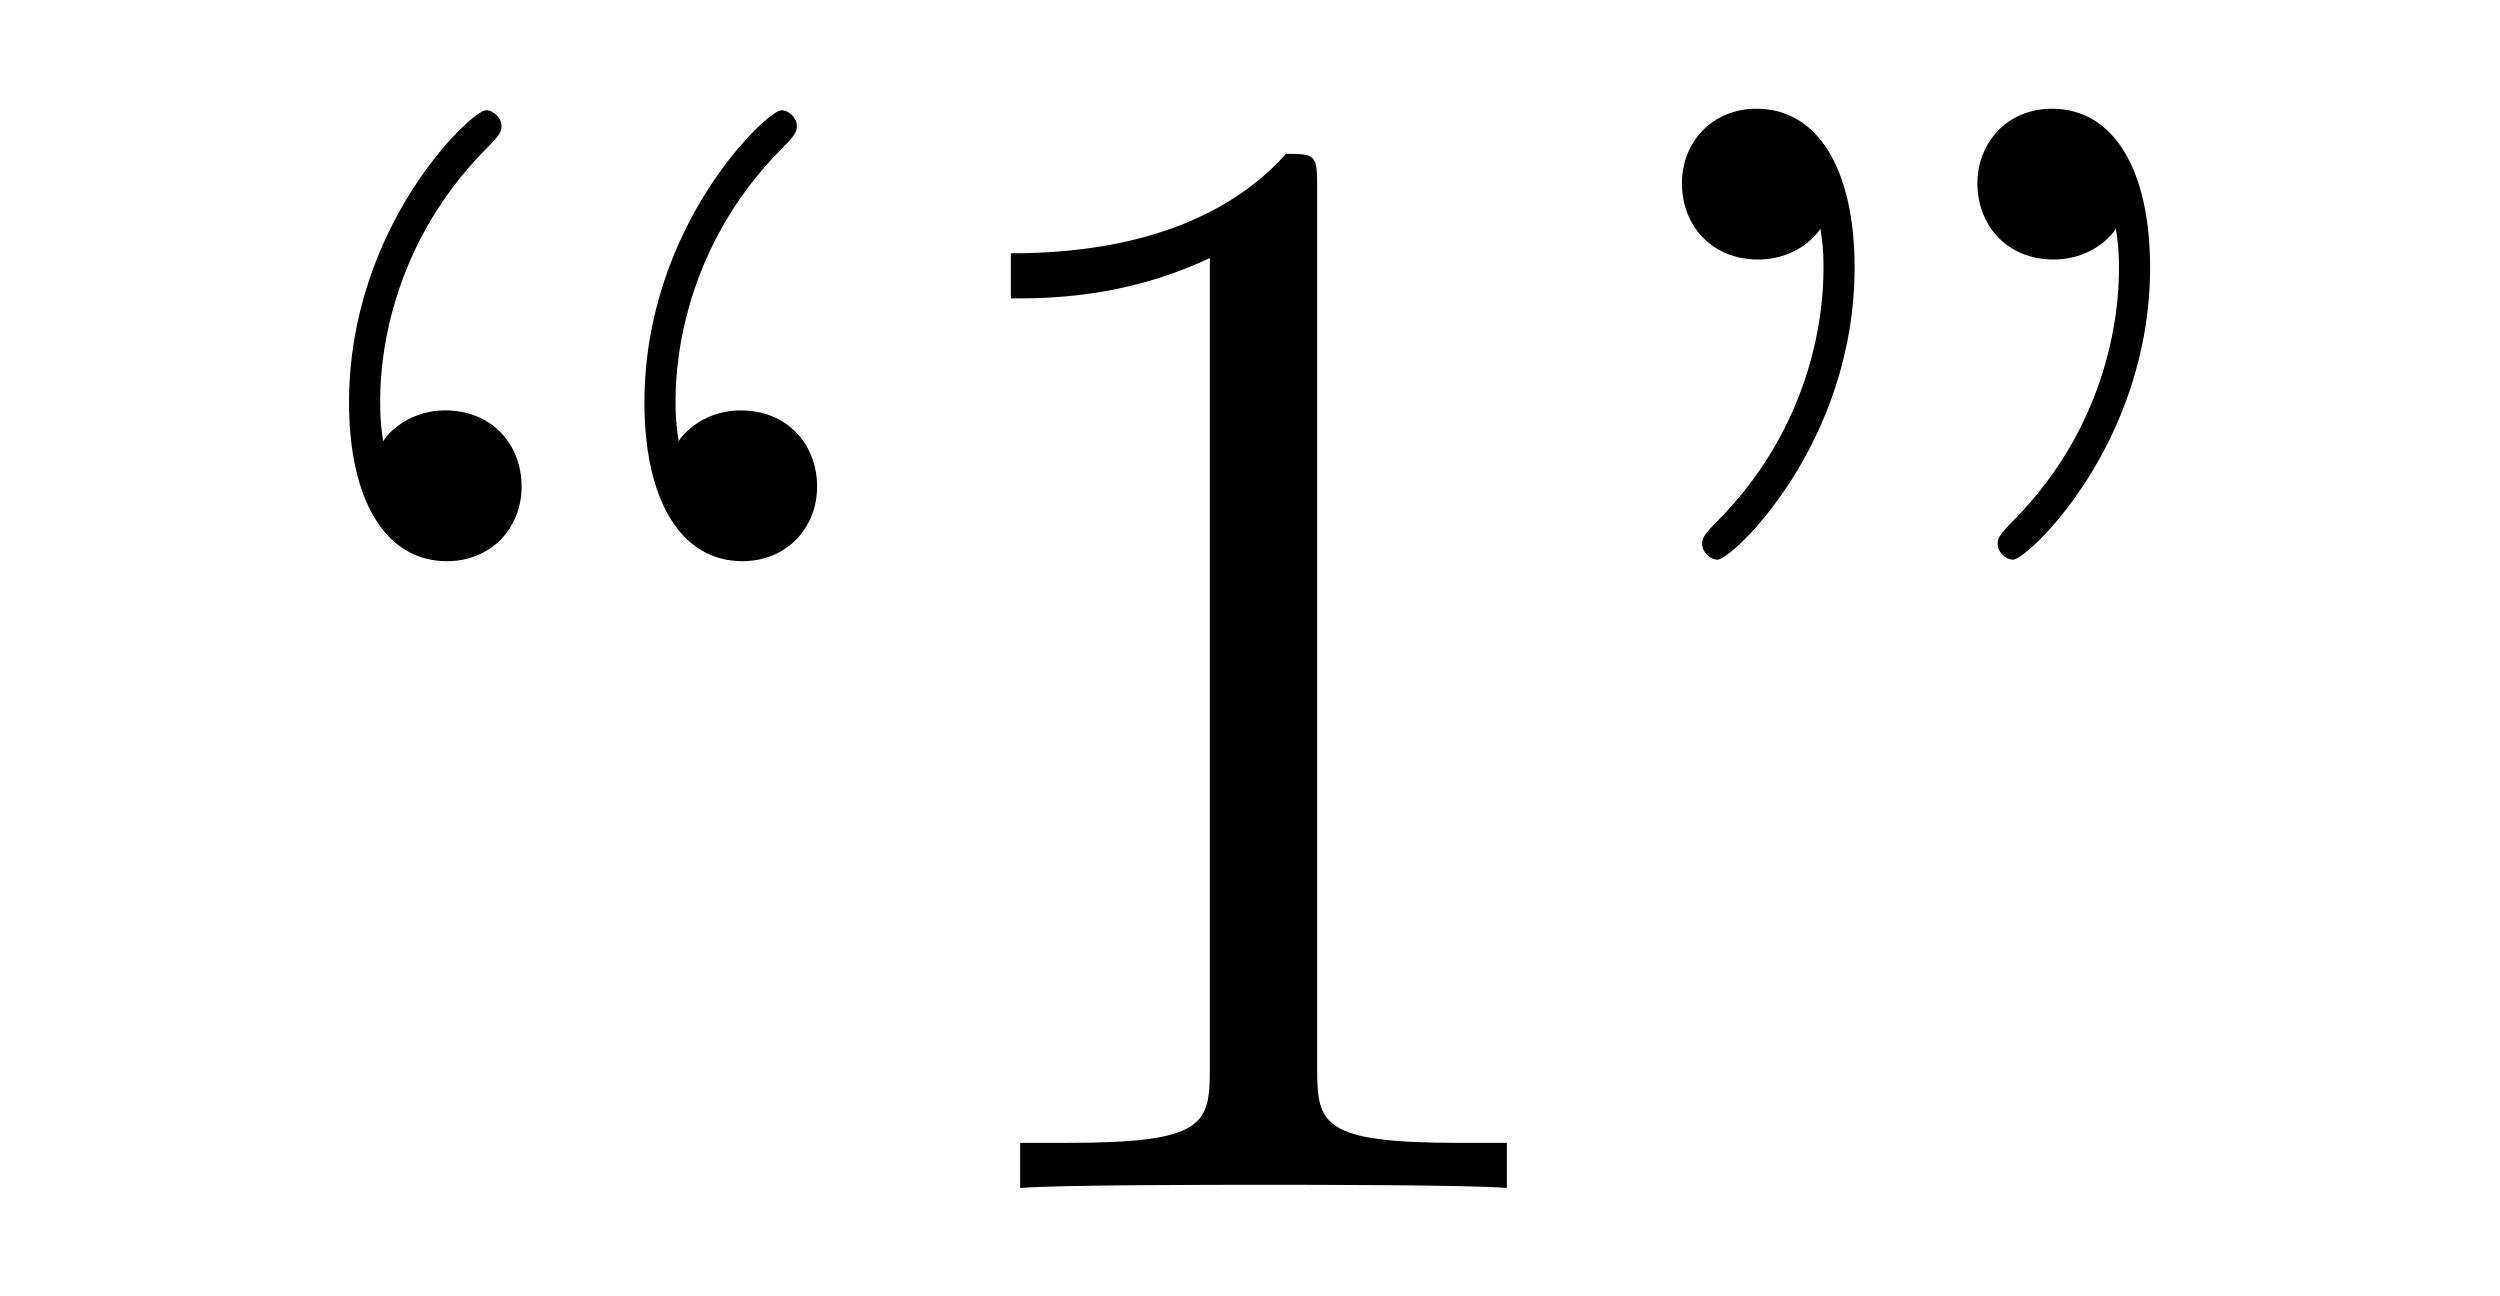
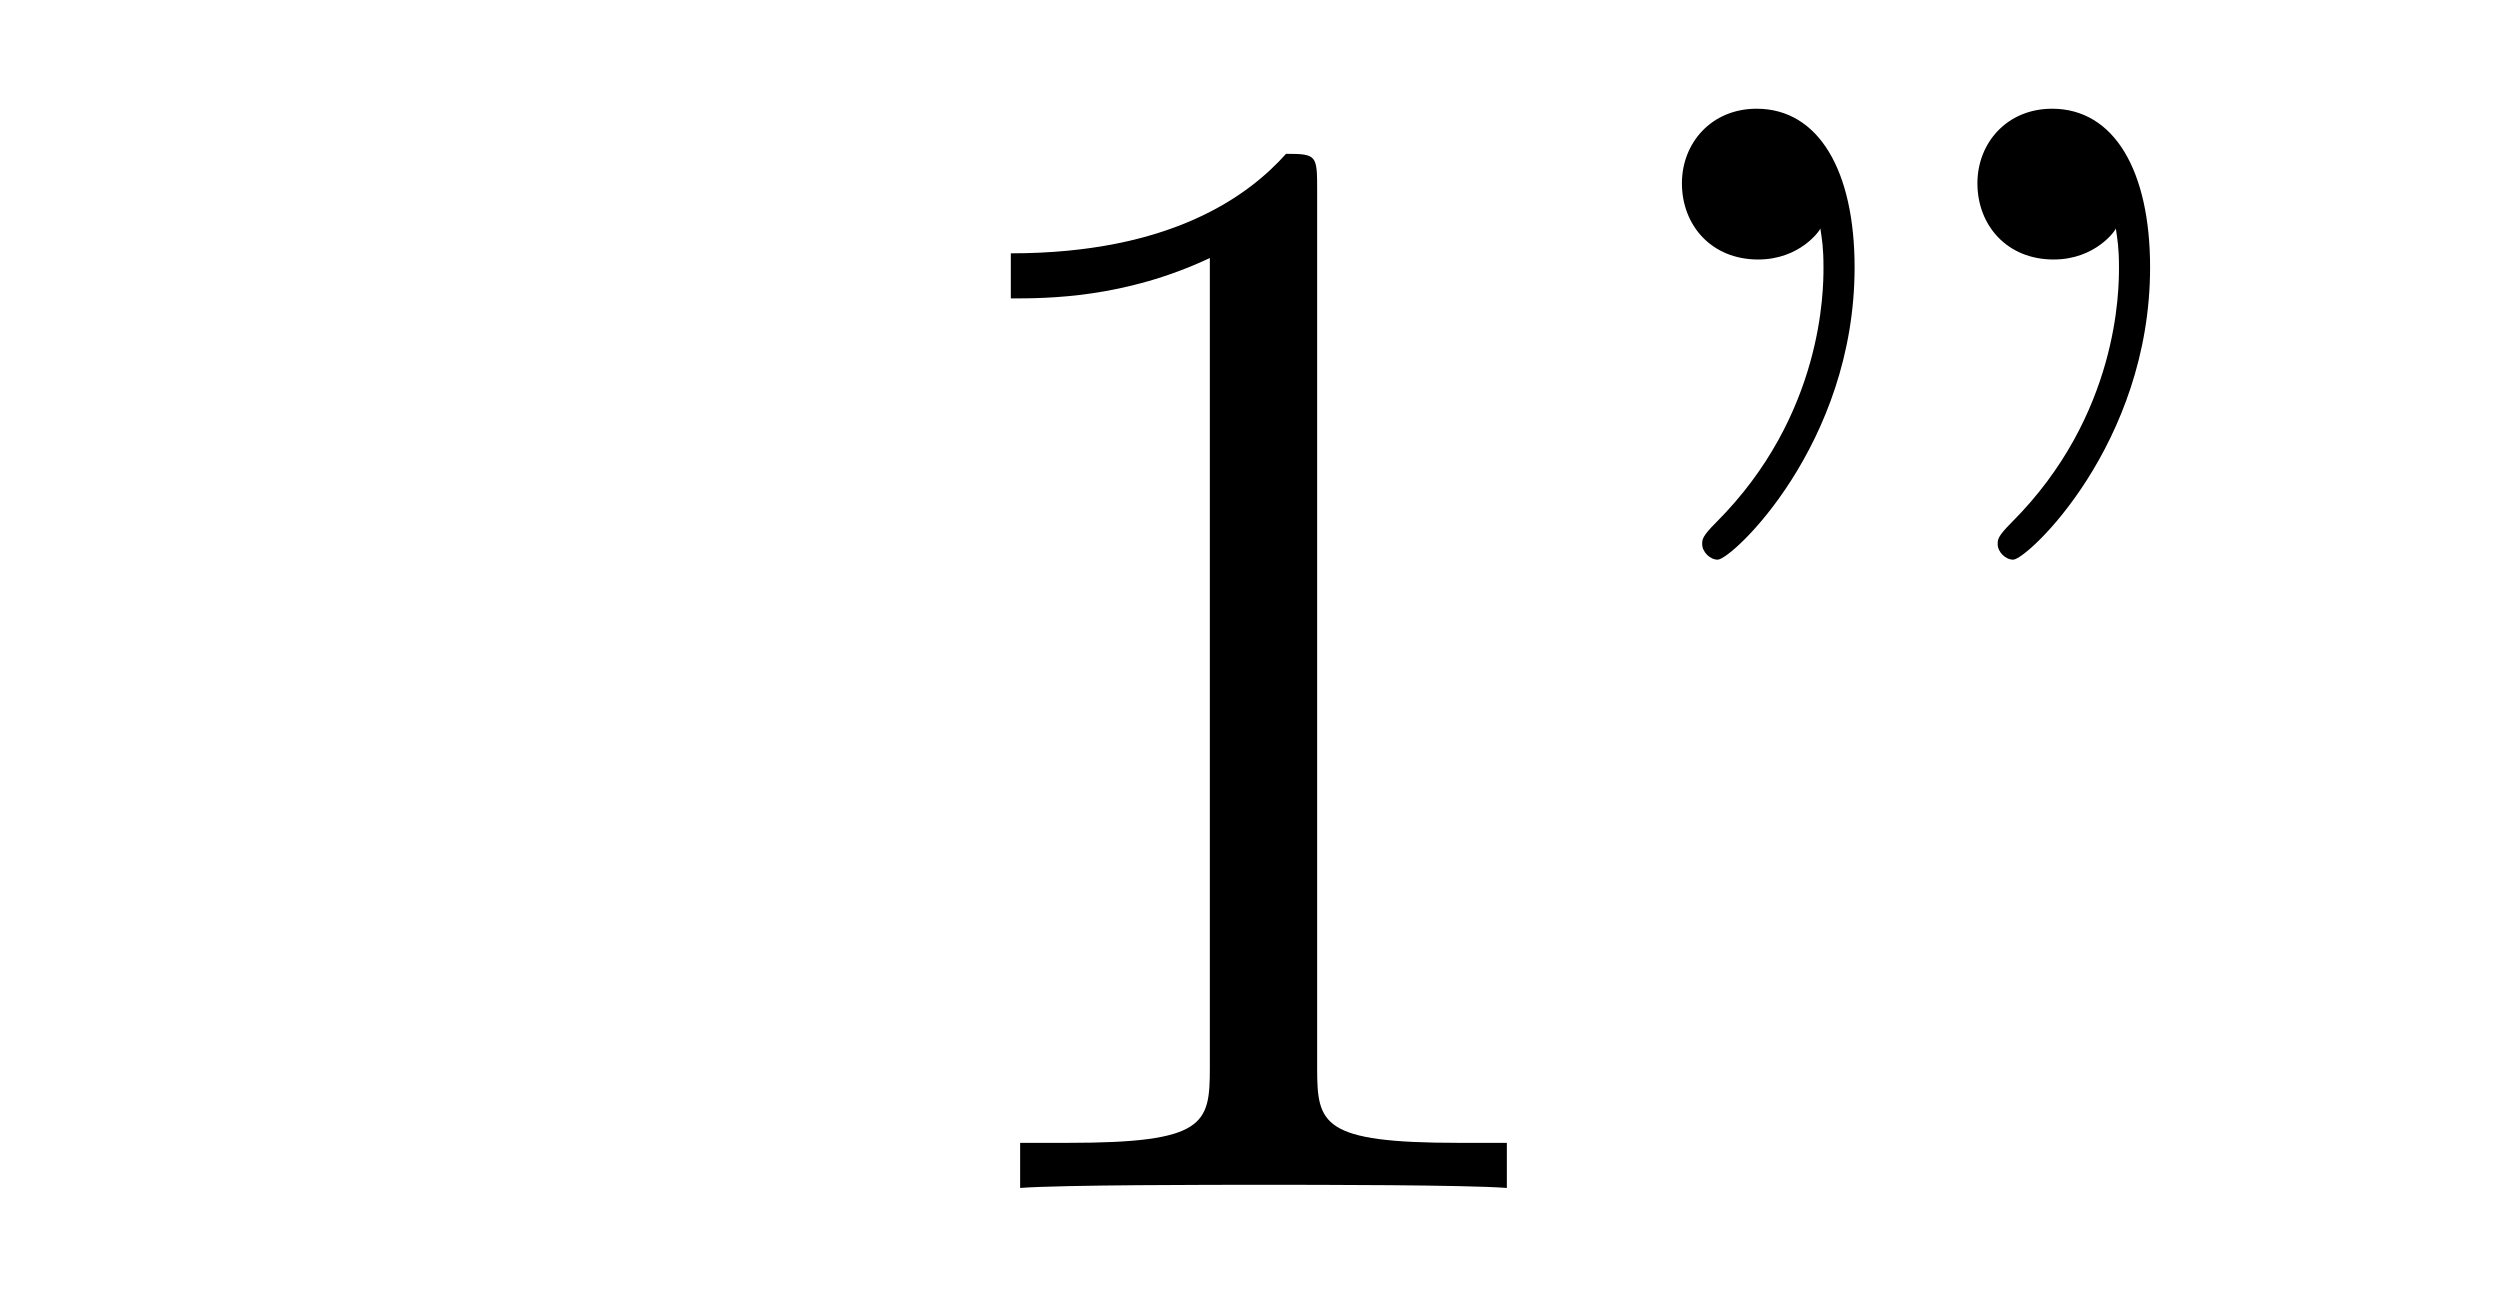
<svg xmlns="http://www.w3.org/2000/svg" xmlns:xlink="http://www.w3.org/1999/xlink" height="11.955pt" version="1.1" viewBox="39.004 61.768 23.063 11.955" width="23.063pt">
  <defs>
    <path d="M1.75 -8.852C1.765 -8.751 1.779 -8.679 1.779 -8.493C1.779 -8.292 1.779 -7.13 0.789 -6.14C0.66 -6.011 0.66 -5.982 0.66 -5.939C0.66 -5.868 0.732 -5.796 0.803 -5.796C0.933 -5.796 2.066 -6.857 2.066 -8.493C2.066 -9.382 1.736 -9.956 1.162 -9.956C0.746 -9.956 0.473 -9.641 0.473 -9.268C0.473 -8.88 0.746 -8.565 1.176 -8.565C1.564 -8.565 1.75 -8.837 1.75 -8.852ZM4.476 -8.852C4.49 -8.751 4.505 -8.679 4.505 -8.493C4.505 -8.292 4.505 -7.13 3.515 -6.14C3.386 -6.011 3.386 -5.982 3.386 -5.939C3.386 -5.868 3.457 -5.796 3.529 -5.796C3.658 -5.796 4.792 -6.857 4.792 -8.493C4.792 -9.382 4.462 -9.956 3.888 -9.956C3.472 -9.956 3.199 -9.641 3.199 -9.268C3.199 -8.88 3.472 -8.565 3.902 -8.565C4.29 -8.565 4.476 -8.837 4.476 -8.852Z" id="g0-34" />
    <path d="M4.132 -9.196C4.132 -9.526 4.132 -9.54 3.845 -9.54C3.5 -9.153 2.783 -8.622 1.306 -8.622V-8.206C1.635 -8.206 2.353 -8.206 3.142 -8.579V-1.105C3.142 -0.588 3.099 -0.416 1.836 -0.416H1.392V0C1.779 -0.029 3.171 -0.029 3.644 -0.029S5.495 -0.029 5.882 0V-0.416H5.437C4.175 -0.416 4.132 -0.588 4.132 -1.105V-9.196Z" id="g0-49" />
-     <path d="M2.539 -6.886C2.525 -6.987 2.511 -7.058 2.511 -7.245C2.511 -7.446 2.511 -8.608 3.5 -9.598C3.63 -9.727 3.63 -9.755 3.63 -9.798C3.63 -9.87 3.558 -9.942 3.486 -9.942C3.357 -9.942 2.224 -8.88 2.224 -7.245C2.224 -6.355 2.554 -5.782 3.127 -5.782C3.544 -5.782 3.816 -6.097 3.816 -6.47C3.816 -6.857 3.544 -7.173 3.113 -7.173C2.726 -7.173 2.539 -6.901 2.539 -6.886ZM5.265 -6.886C5.251 -6.987 5.236 -7.058 5.236 -7.245C5.236 -7.446 5.236 -8.608 6.226 -9.598C6.355 -9.727 6.355 -9.755 6.355 -9.798C6.355 -9.87 6.284 -9.942 6.212 -9.942C6.083 -9.942 4.949 -8.88 4.949 -7.245C4.949 -6.355 5.279 -5.782 5.853 -5.782C6.269 -5.782 6.542 -6.097 6.542 -6.47C6.542 -6.857 6.269 -7.173 5.839 -7.173C5.452 -7.173 5.265 -6.901 5.265 -6.886Z" id="g0-92" />
  </defs>
  <g id="page1">
    <use x="40" xlink:href="#g0-92" y="72.727" />
    <use x="47.023" xlink:href="#g0-49" y="72.727" />
    <use x="54.047" xlink:href="#g0-34" y="72.727" />
  </g>
</svg>